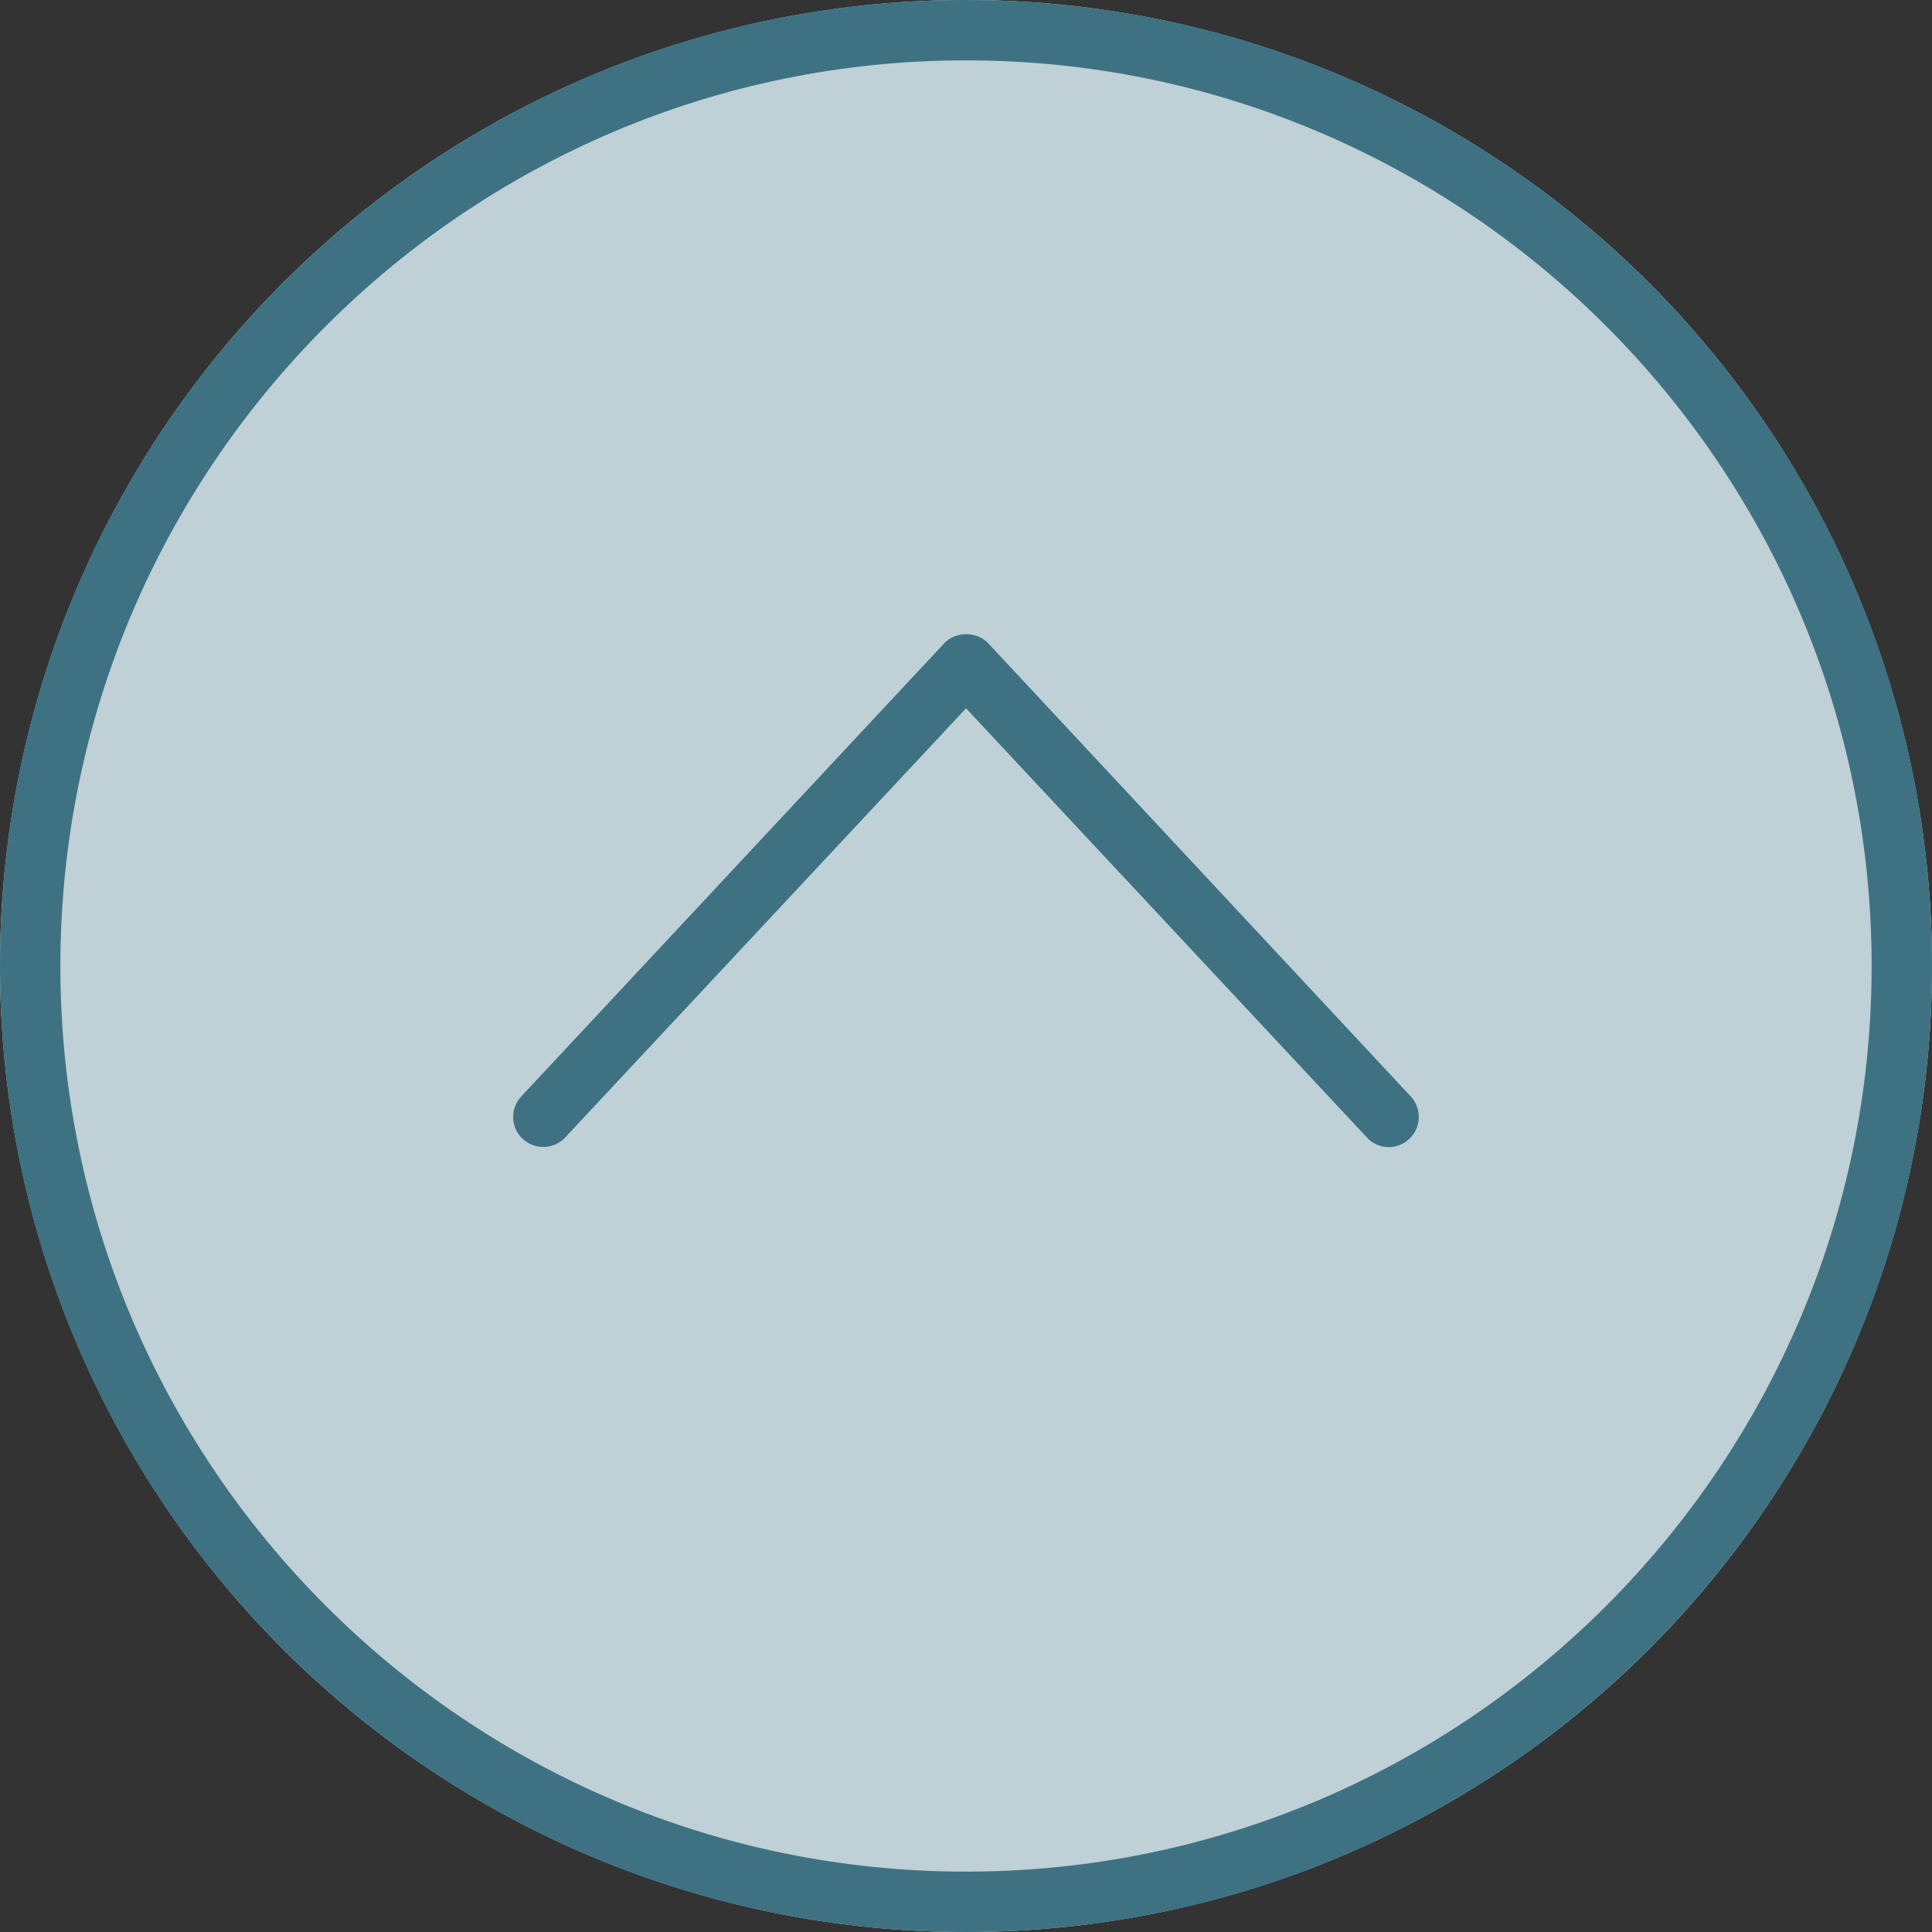
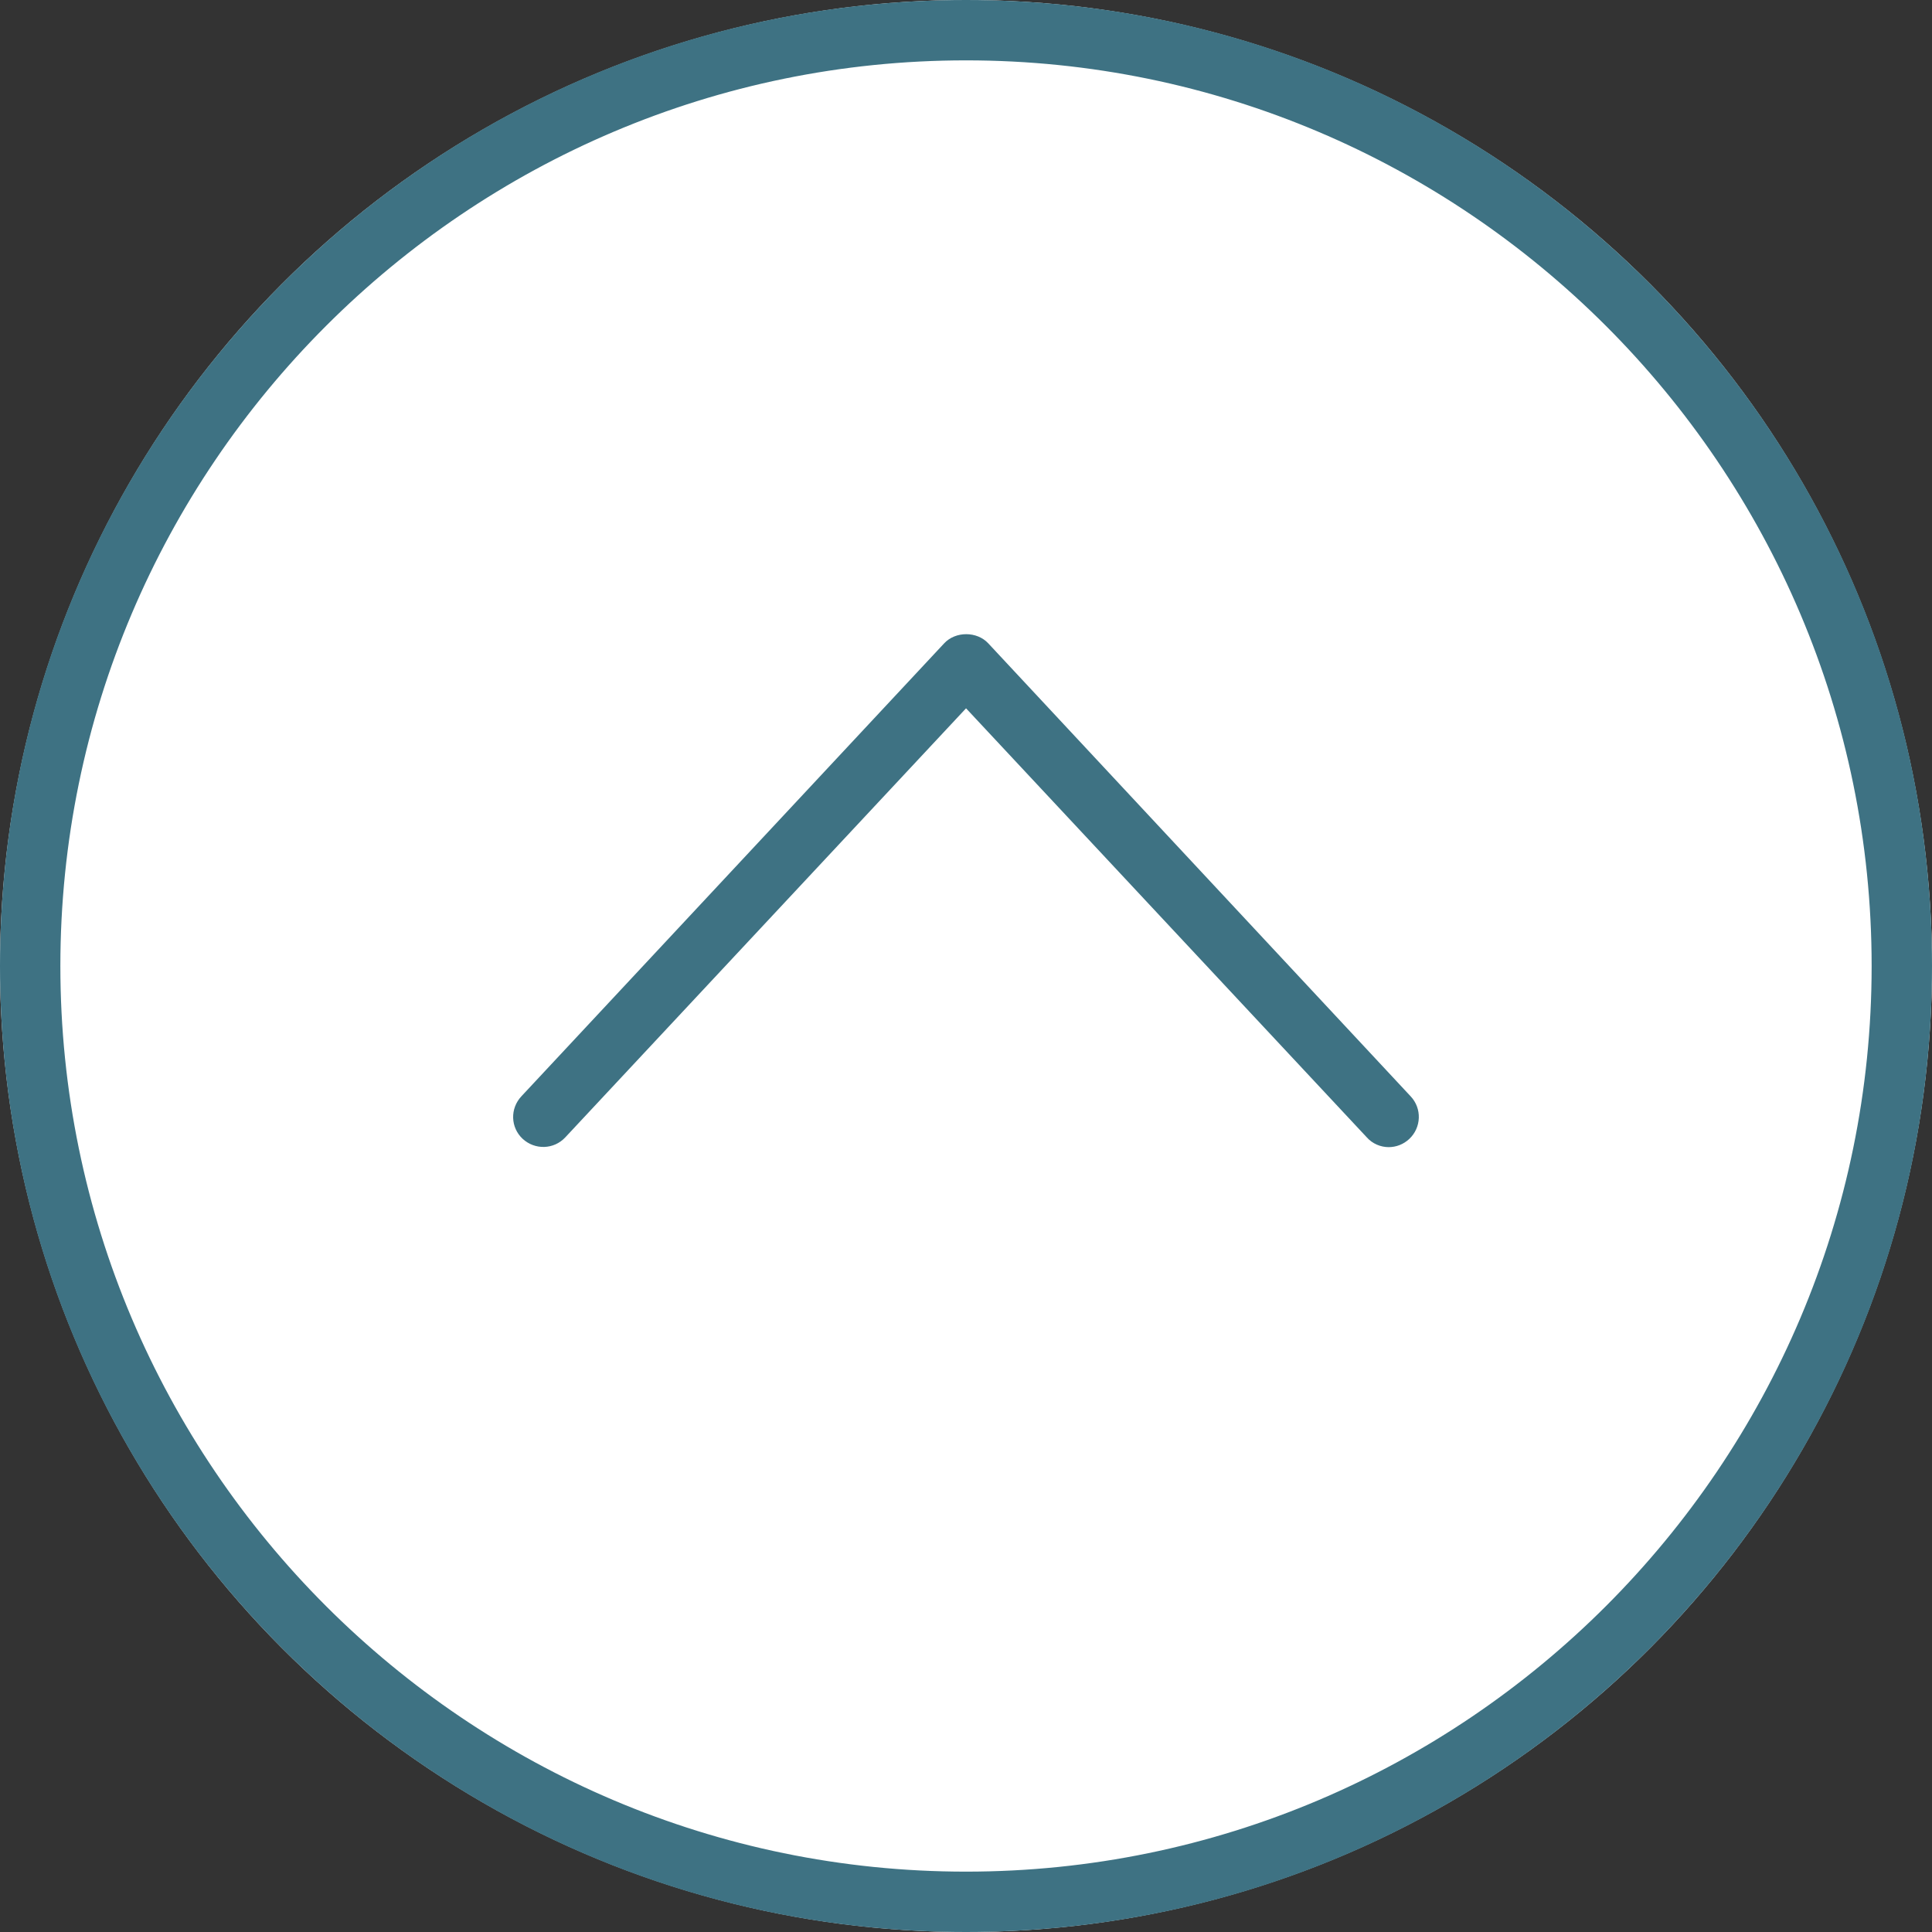
<svg xmlns="http://www.w3.org/2000/svg" width="45" height="45" viewBox="0 0 45 45" fill="none">
  <rect x="0" y="0" width="45" height="45" fill="#333333" stroke="none" />
  <circle cx="22.5" cy="22.5" r="22.5" fill="white" />
-   <circle cx="22.5" cy="22.5" r="22.5" fill="#3E7283" fill-opacity="0.33" />
  <path d="M23.019 14.985C22.755 14.7 22.255 14.7 21.991 14.985L12.147 25.532C11.874 25.822 11.892 26.262 12.173 26.525C12.459 26.789 12.901 26.777 13.167 26.491L22.501 16.498L31.835 26.491C31.966 26.64 32.159 26.719 32.344 26.719C32.517 26.719 32.687 26.656 32.824 26.529C33.107 26.264 33.124 25.819 32.857 25.536L23.019 14.985ZM22.5 0C10.072 0 0 10.072 0 22.5C0 34.928 10.072 45 22.5 45C34.928 45 45 34.928 45 22.5C45 10.072 34.928 0 22.5 0ZM22.5 43.594C10.872 43.594 1.406 34.128 1.406 22.5C1.406 10.872 10.872 1.406 22.5 1.406C34.128 1.406 43.594 10.872 43.594 22.5C43.594 34.128 34.128 43.594 22.5 43.594Z" fill="#3E7283" />
</svg>